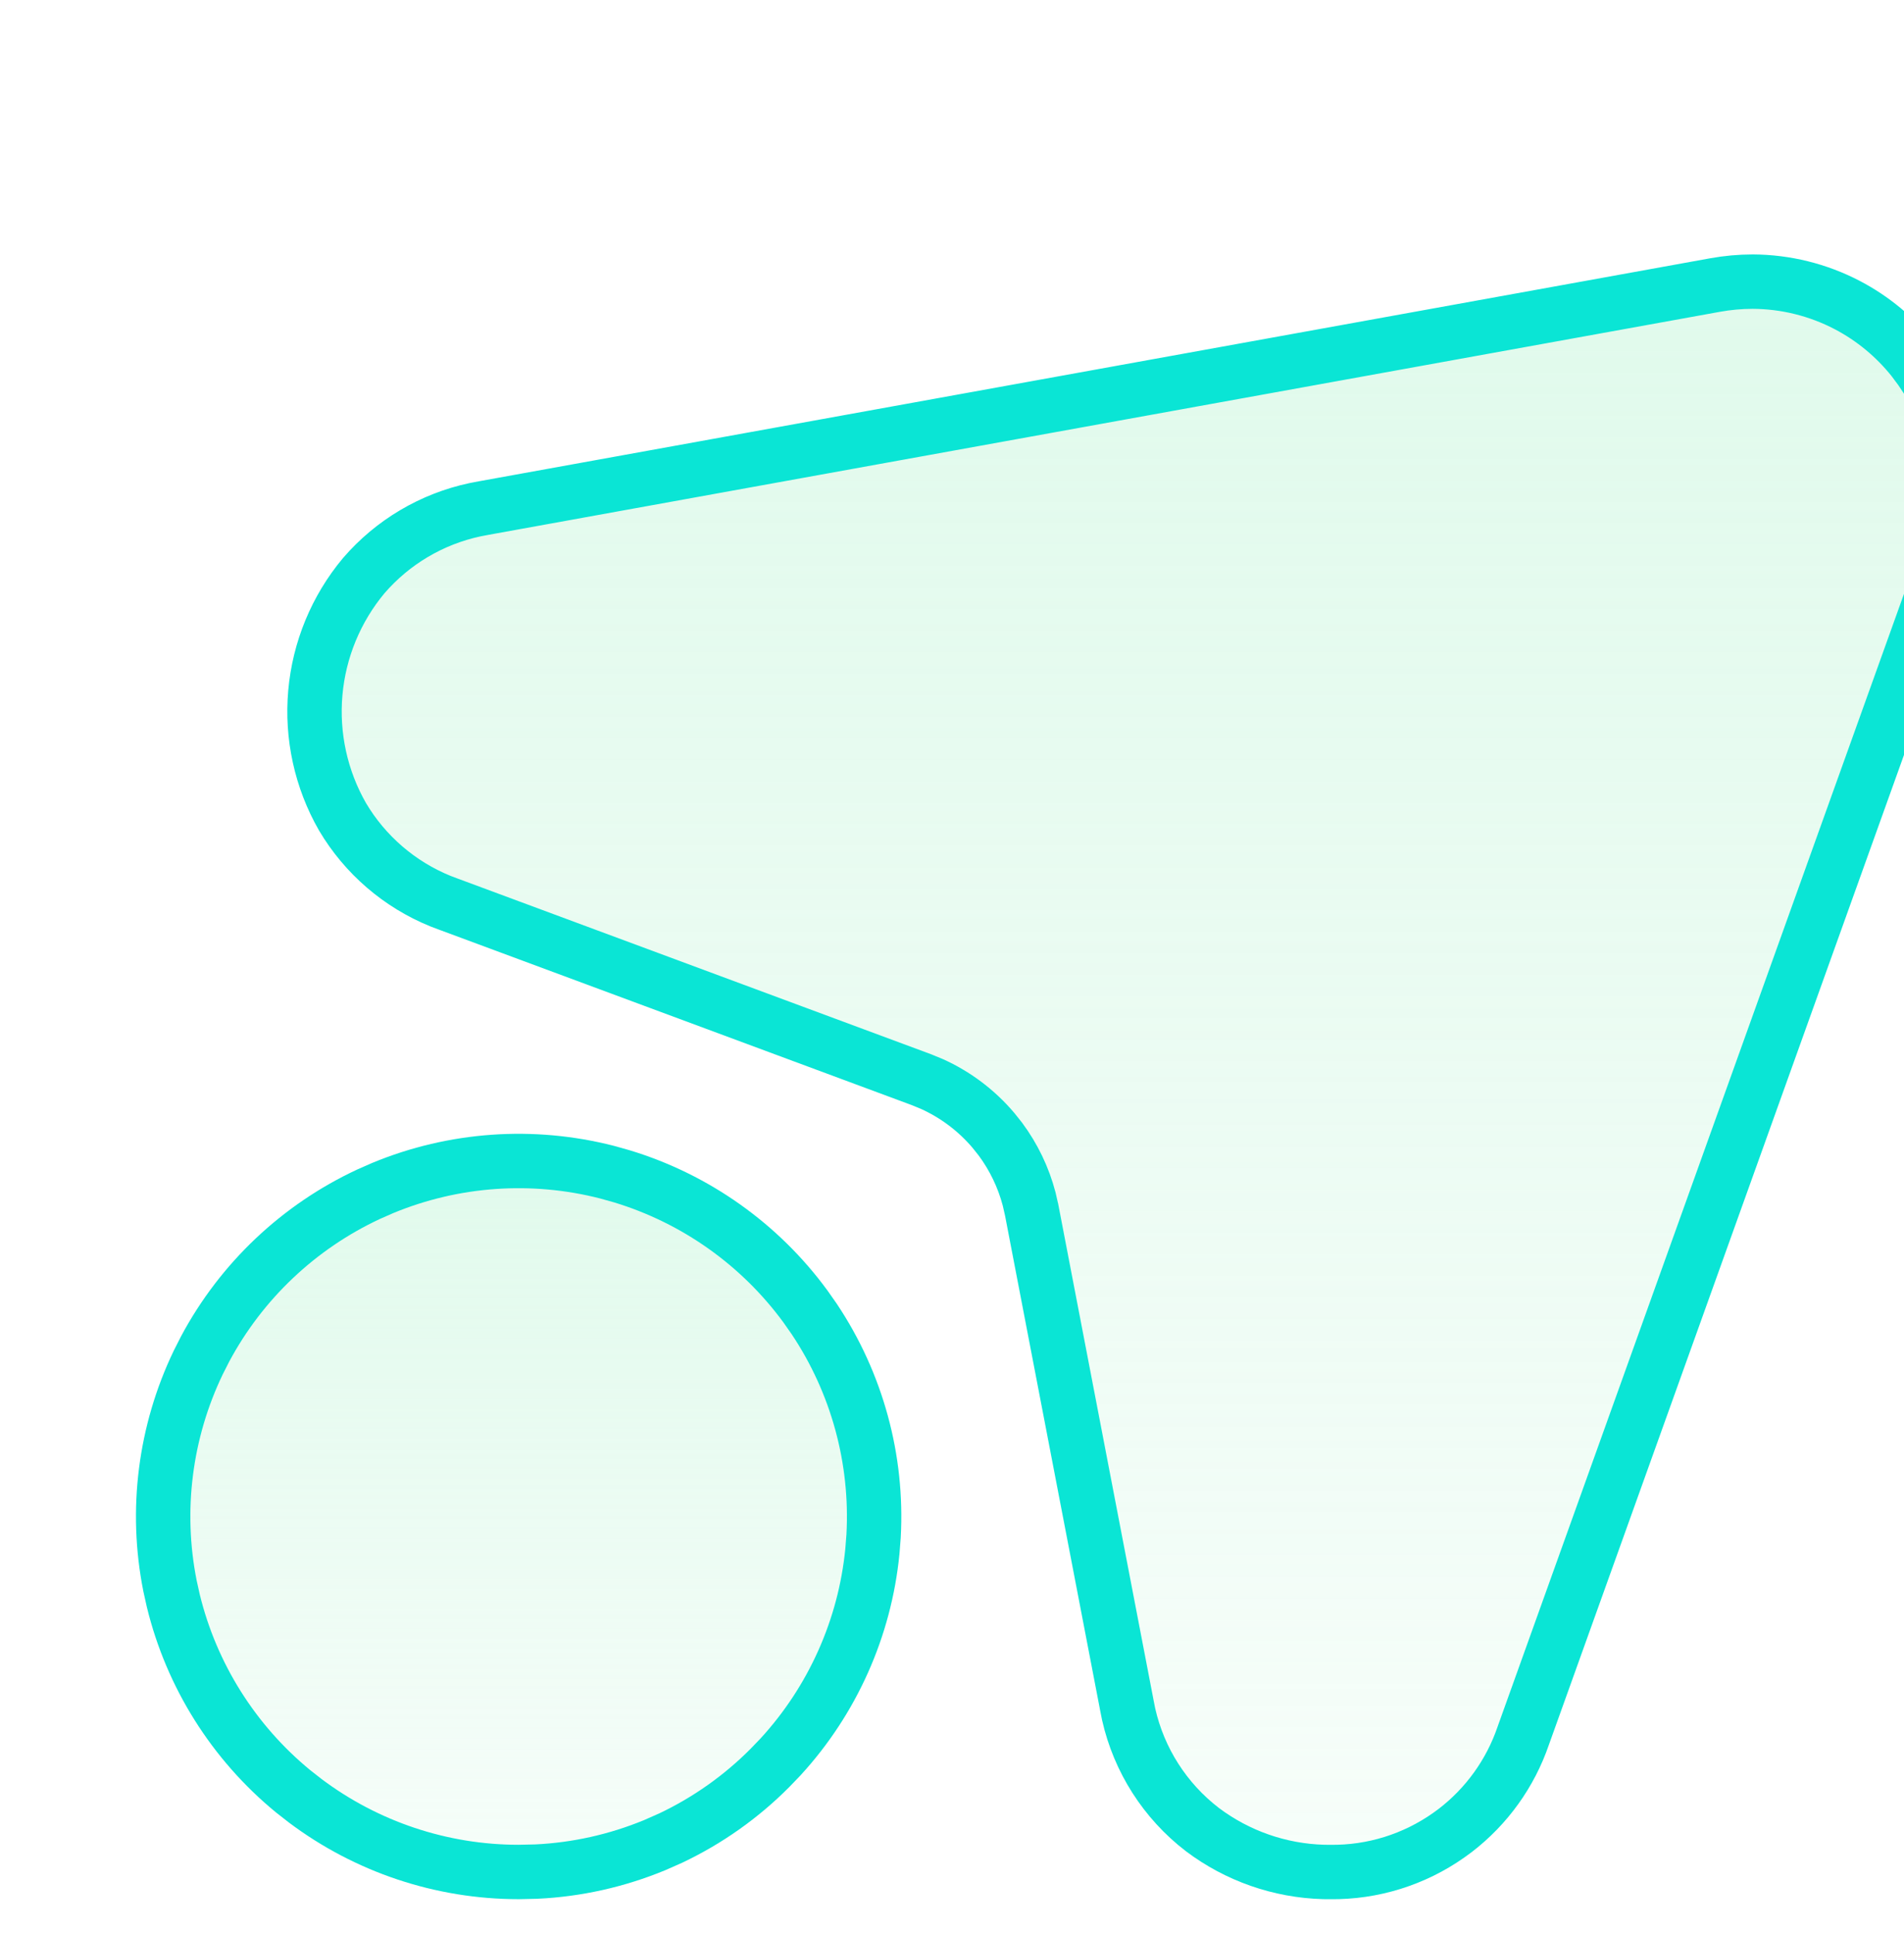
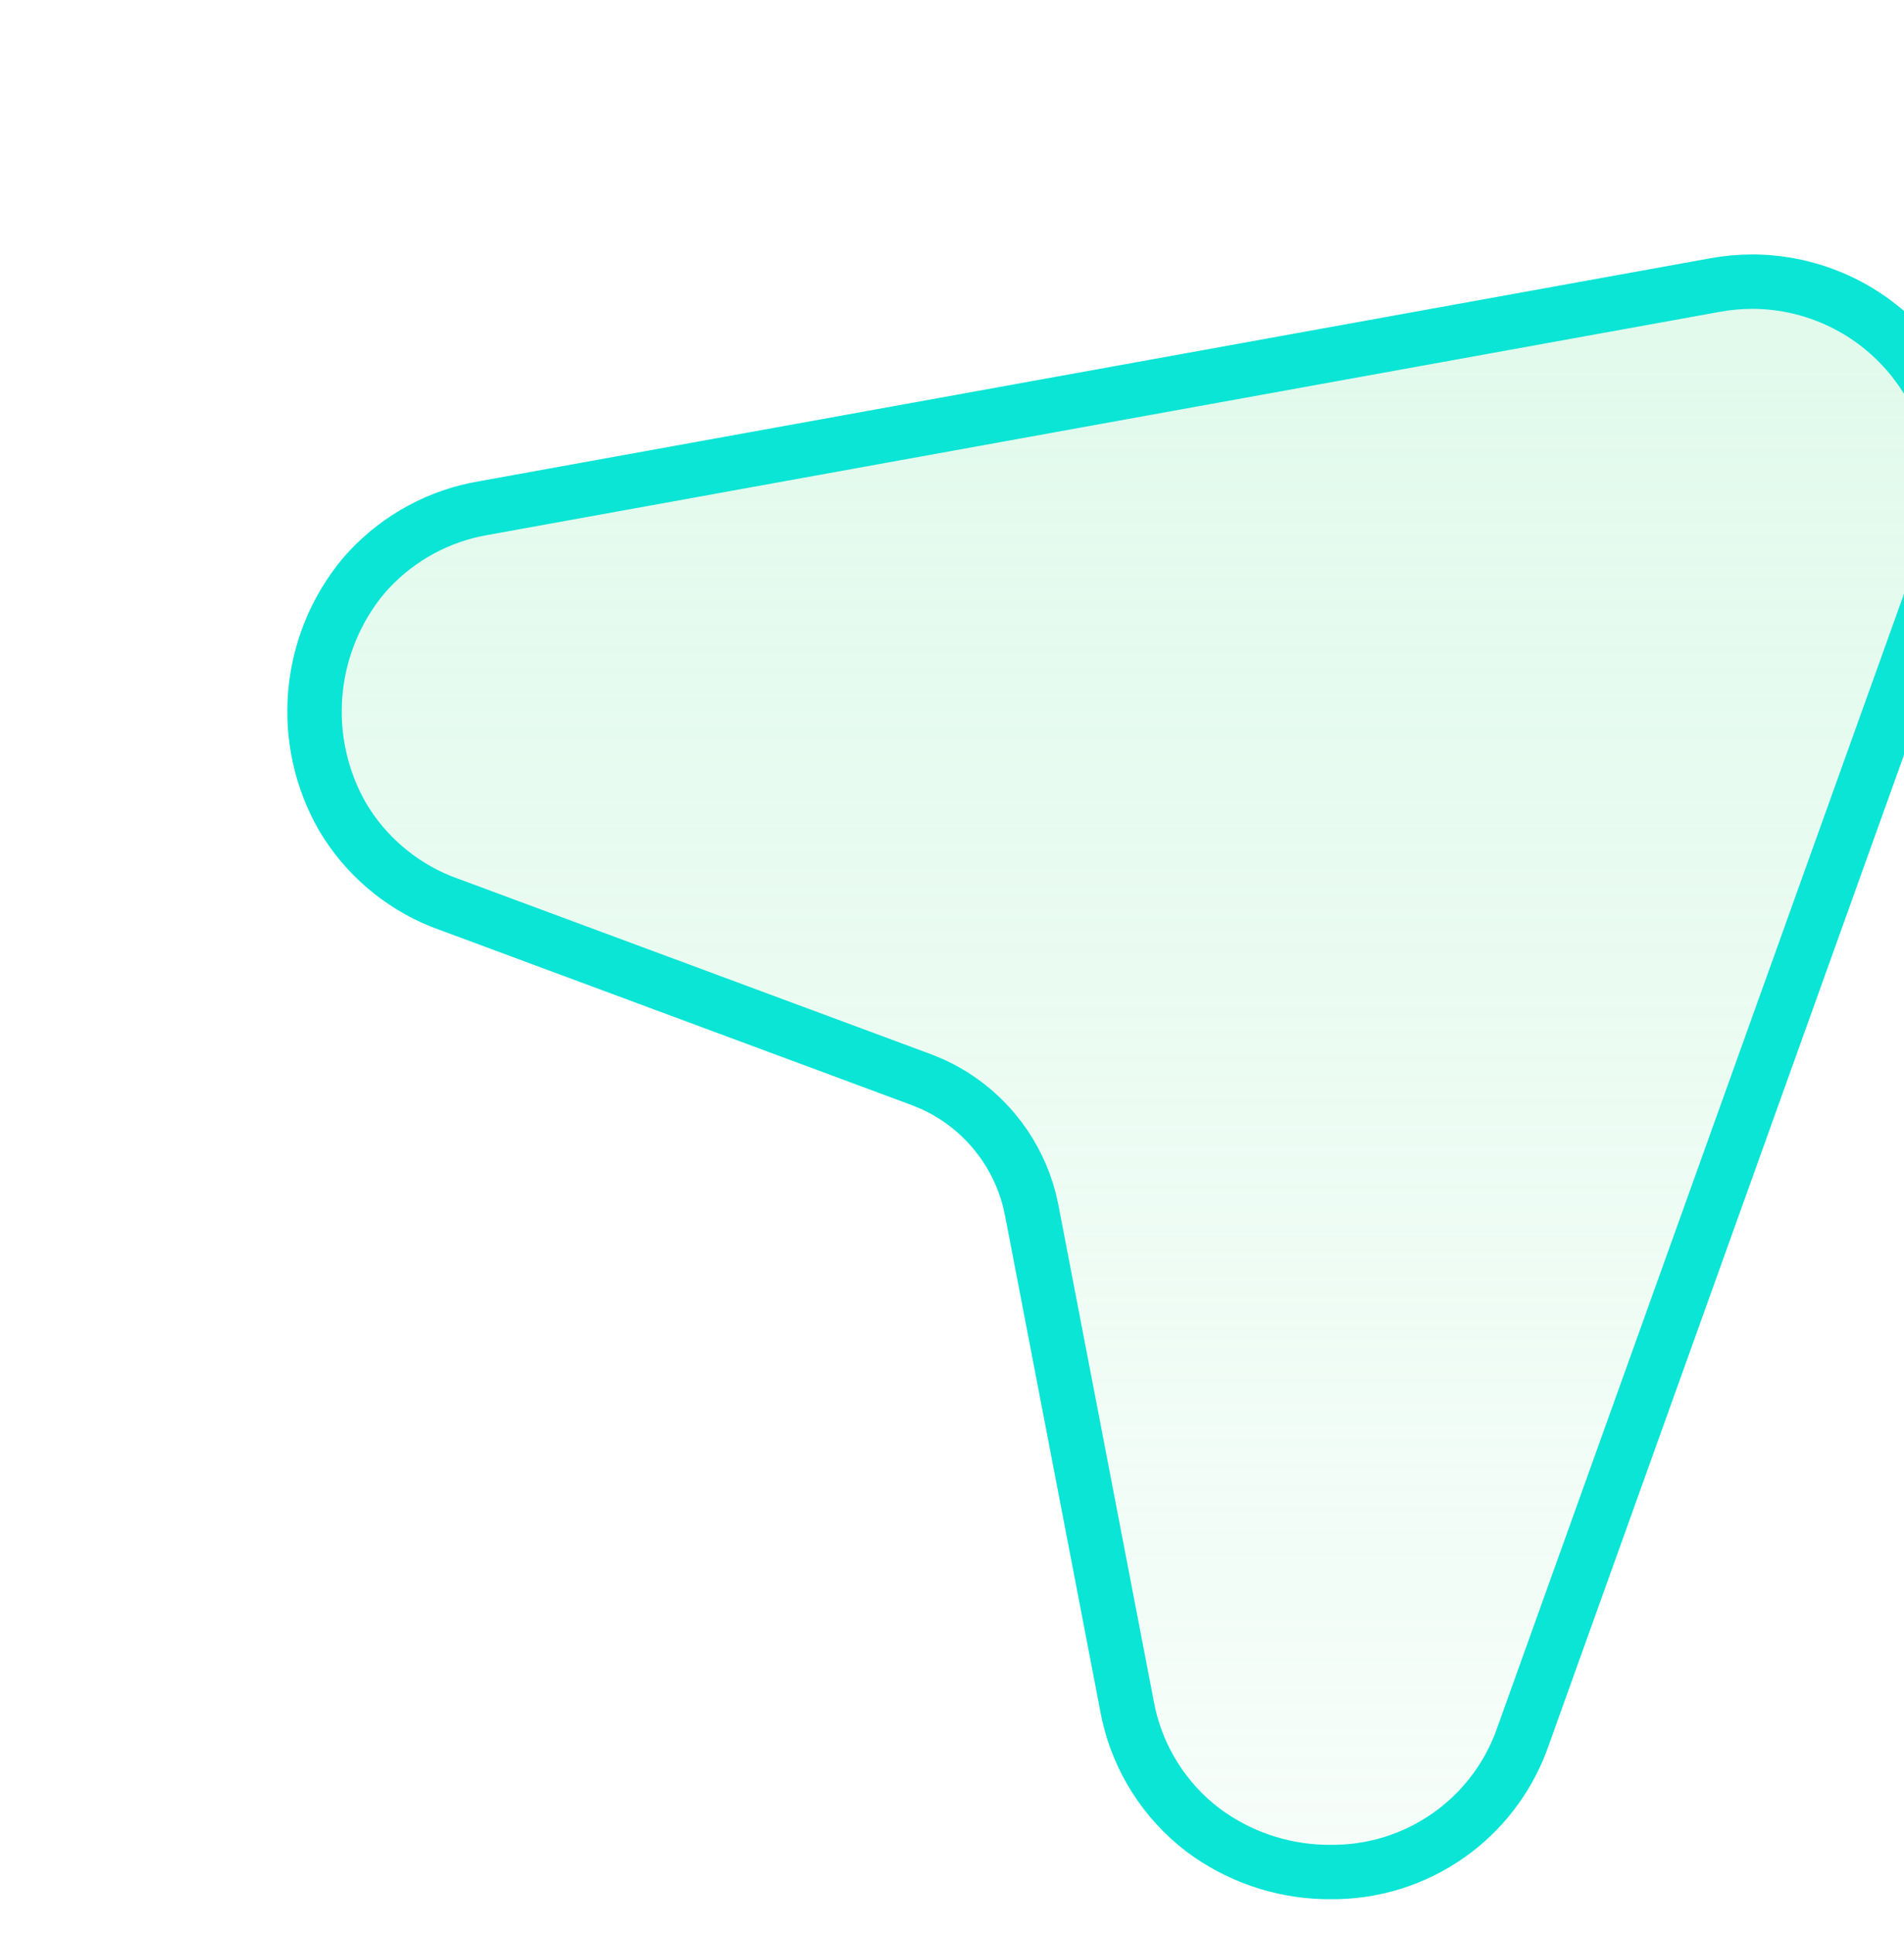
<svg xmlns="http://www.w3.org/2000/svg" width="65" height="66" viewBox="0 0 65 66" fill="none">
  <g filter="url(#filter0_i_1594_20853)">
-     <path d="M9.349 36.843C11.78 35.836 14.469 35.649 17.01 36.301L17.516 36.443C20.034 37.207 22.231 38.768 23.781 40.883L24.083 41.314C25.545 43.503 26.253 46.103 26.109 48.722L26.068 49.246C25.81 51.865 24.708 54.325 22.936 56.258L22.572 56.637L22.57 56.639C21.587 57.628 20.441 58.437 19.184 59.033L18.638 59.274C17.349 59.807 15.98 60.113 14.59 60.178L13.993 60.191H13.991C11.359 60.191 8.803 59.335 6.706 57.76L6.292 57.436C4.258 55.766 2.825 53.483 2.203 50.935L2.089 50.422C1.576 47.841 1.917 45.167 3.052 42.803L3.29 42.334C4.531 40.013 6.49 38.163 8.867 37.055L9.349 36.843Z" fill="url(#paint0_linear_1594_20853)" stroke="#0AE5D5" stroke-width="1.857" />
    <path d="M56.12 5.9C57.245 5.905 58.353 6.179 59.351 6.701C60.224 7.158 60.989 7.793 61.6 8.562L61.852 8.9L62.09 9.258C62.61 10.092 62.949 11.028 63.08 12.006C63.212 12.983 63.132 13.976 62.851 14.918L62.718 15.318L62.715 15.324L48.292 55.527L48.287 55.541C47.848 56.825 47.039 57.949 45.966 58.773L45.747 58.933C44.565 59.768 43.149 60.209 41.701 60.192L41.471 60.19H41.469C39.975 60.148 38.529 59.644 37.332 58.742C36.057 57.762 35.169 56.368 34.816 54.806L34.753 54.491L34.751 54.478L31.505 37.59L31.504 37.587L31.419 37.215C31.225 36.478 30.892 35.785 30.438 35.173L30.2 34.874C29.624 34.194 28.903 33.652 28.093 33.288L27.739 33.143L27.737 33.142L11.615 27.159L11.604 27.155L11.321 27.048C9.925 26.48 8.75 25.47 7.979 24.169C7.244 22.887 6.921 21.41 7.051 19.938C7.181 18.467 7.757 17.072 8.703 15.938C9.692 14.791 11.027 14.002 12.502 13.687L12.799 13.63L12.81 13.628L54.834 6.017C55.258 5.94 55.689 5.901 56.12 5.9Z" fill="url(#paint1_linear_1594_20853)" stroke="#0AE5D5" stroke-width="1.857" />
  </g>
  <defs>
    <filter id="filter0_i_1594_20853" x="0.928" y="4.972" width="66.857" height="59.866" filterUnits="userSpaceOnUse" color-interpolation-filters="sRGB">
      <feFlood flood-opacity="0" result="BackgroundImageFix" />
      <feBlend mode="normal" in="SourceGraphic" in2="BackgroundImageFix" result="shape" />
      <feColorMatrix in="SourceAlpha" type="matrix" values="0 0 0 0 0 0 0 0 0 0 0 0 0 0 0 0 0 0 127 0" result="hardAlpha" />
      <feOffset dx="3.714" dy="3.714" />
      <feGaussianBlur stdDeviation="3.714" />
      <feComposite in2="hardAlpha" operator="arithmetic" k2="-1" k3="1" />
      <feColorMatrix type="matrix" values="0 0 0 0 0.694 0 0 0 0 0.949 0 0 0 0 0.808 0 0 0 0.3 0" />
      <feBlend mode="normal" in2="shape" result="effect1_innerShadow_1594_20853" />
    </filter>
    <linearGradient id="paint0_linear_1594_20853" x1="13.992" y1="34.992" x2="13.992" y2="61.12" gradientUnits="userSpaceOnUse">
      <stop stop-color="#B1F2CE" stop-opacity="0.4" />
      <stop offset="1" stop-color="#B1F2CE" stop-opacity="0.1" />
    </linearGradient>
    <linearGradient id="paint1_linear_1594_20853" x1="35.082" y1="4.972" x2="35.082" y2="61.123" gradientUnits="userSpaceOnUse">
      <stop stop-color="#B1F2CE" stop-opacity="0.4" />
      <stop offset="1" stop-color="#B1F2CE" stop-opacity="0.1" />
    </linearGradient>
  </defs>
</svg>